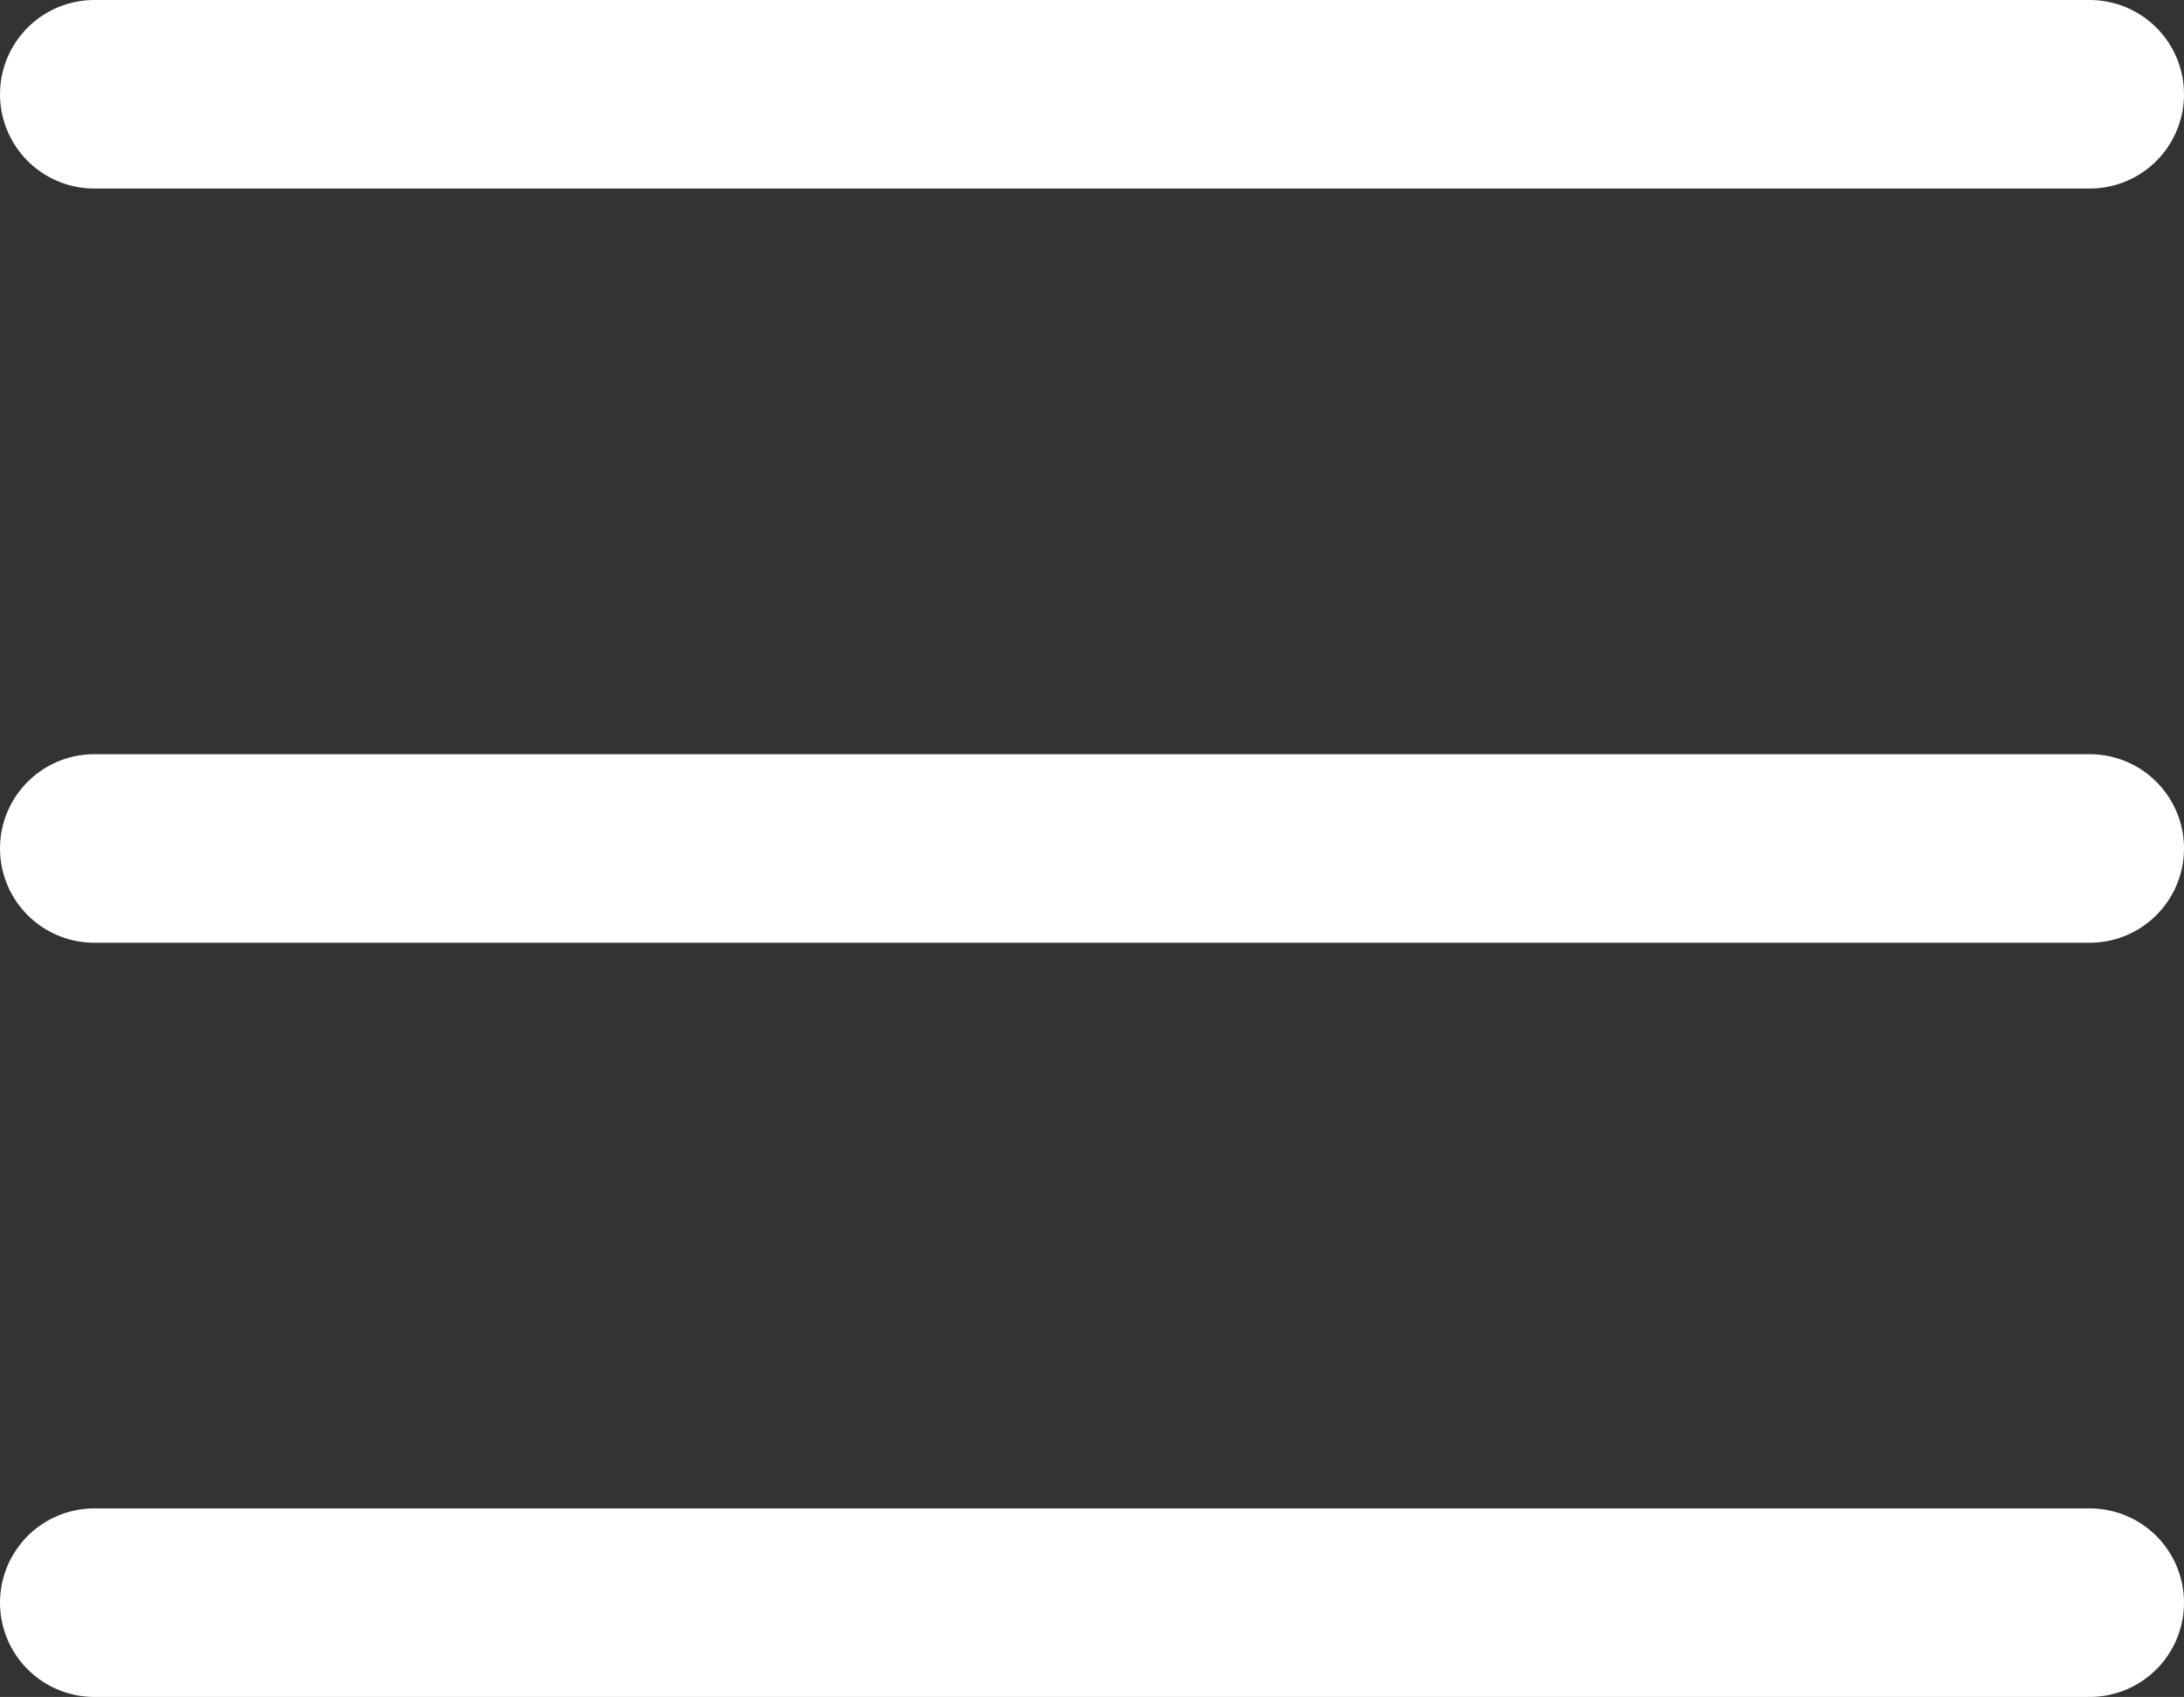
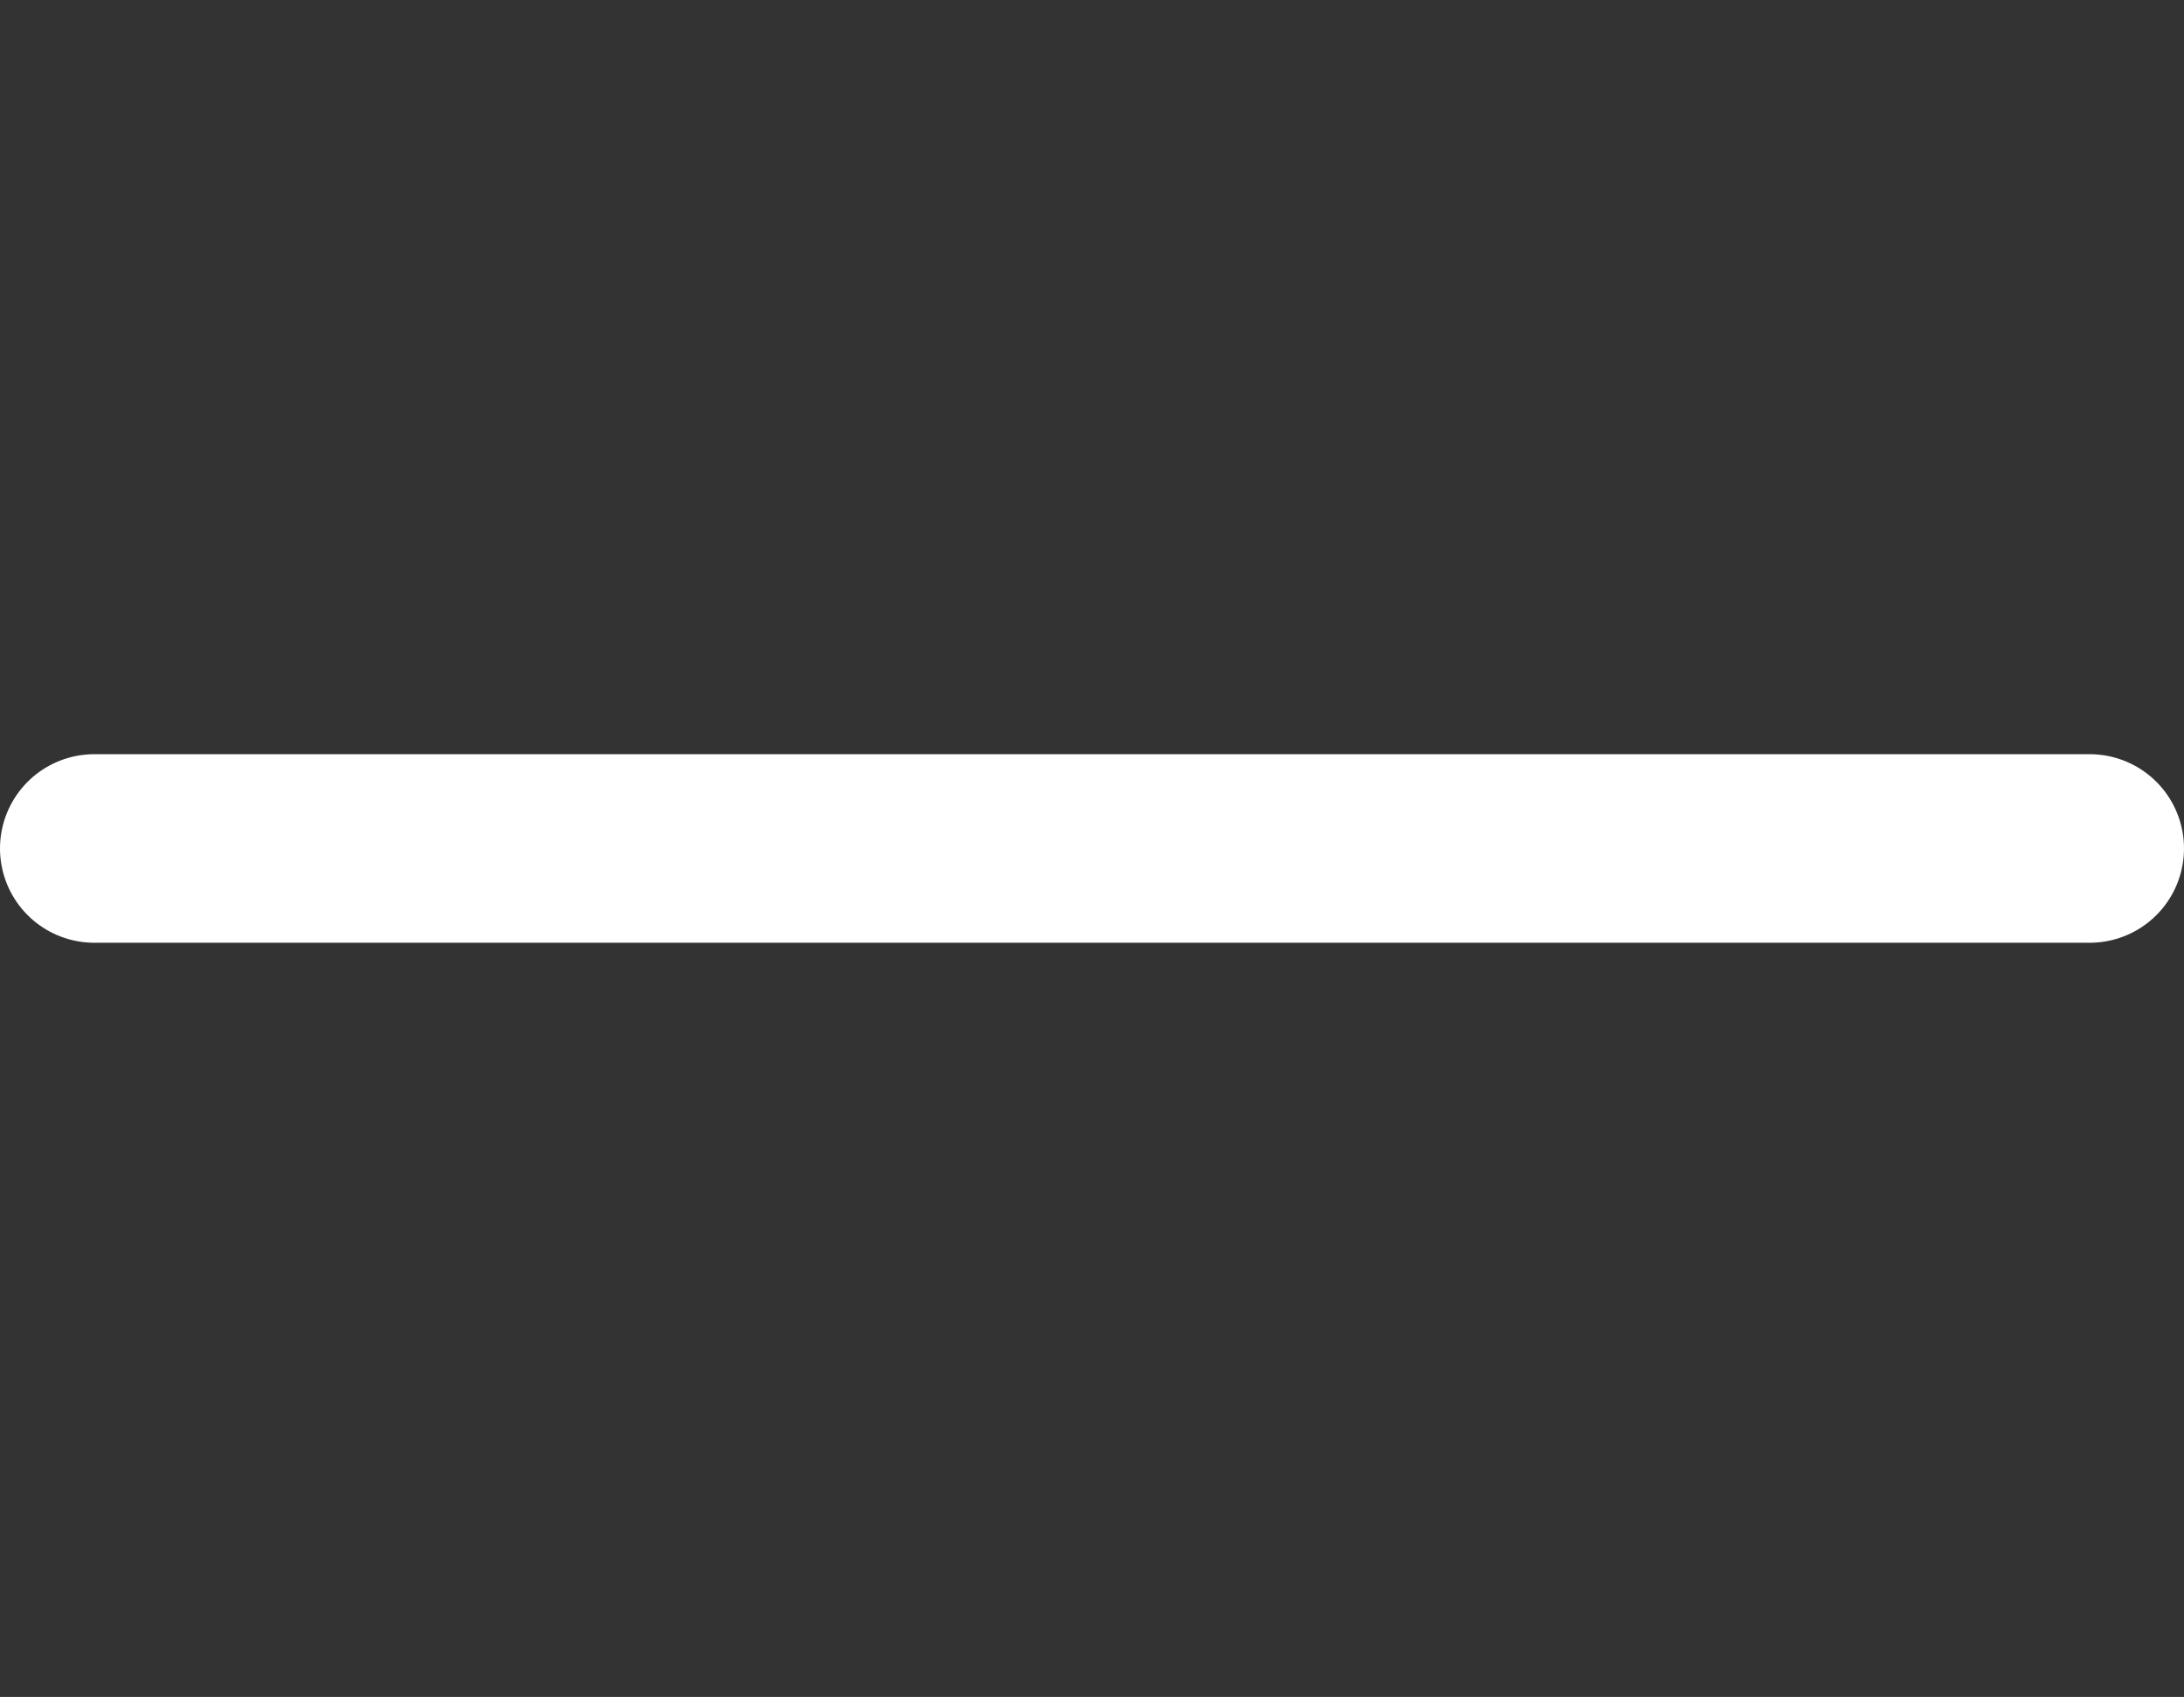
<svg xmlns="http://www.w3.org/2000/svg" width="23.161" height="18" viewBox="0 0 23.161 18">
  <rect x="0" y="0" width="23.161" height="18" fill="#333333" stroke="none" />
  <g id="グループ_2134" data-name="グループ 2134" transform="translate(-1316.5 -20.5)">
-     <line id="線_38" data-name="線 38" x2="21.161" transform="translate(1317.5 21.5)" fill="none" stroke="#fff" stroke-linecap="round" stroke-width="2" />
    <line id="線_38-2" data-name="線 38" x2="21.161" transform="translate(1317.5 29.5)" fill="none" stroke="#fff" stroke-linecap="round" stroke-width="2" />
-     <line id="線_38-3" data-name="線 38" x2="21.161" transform="translate(1317.5 37.5)" fill="none" stroke="#fff" stroke-linecap="round" stroke-width="2" />
  </g>
</svg>